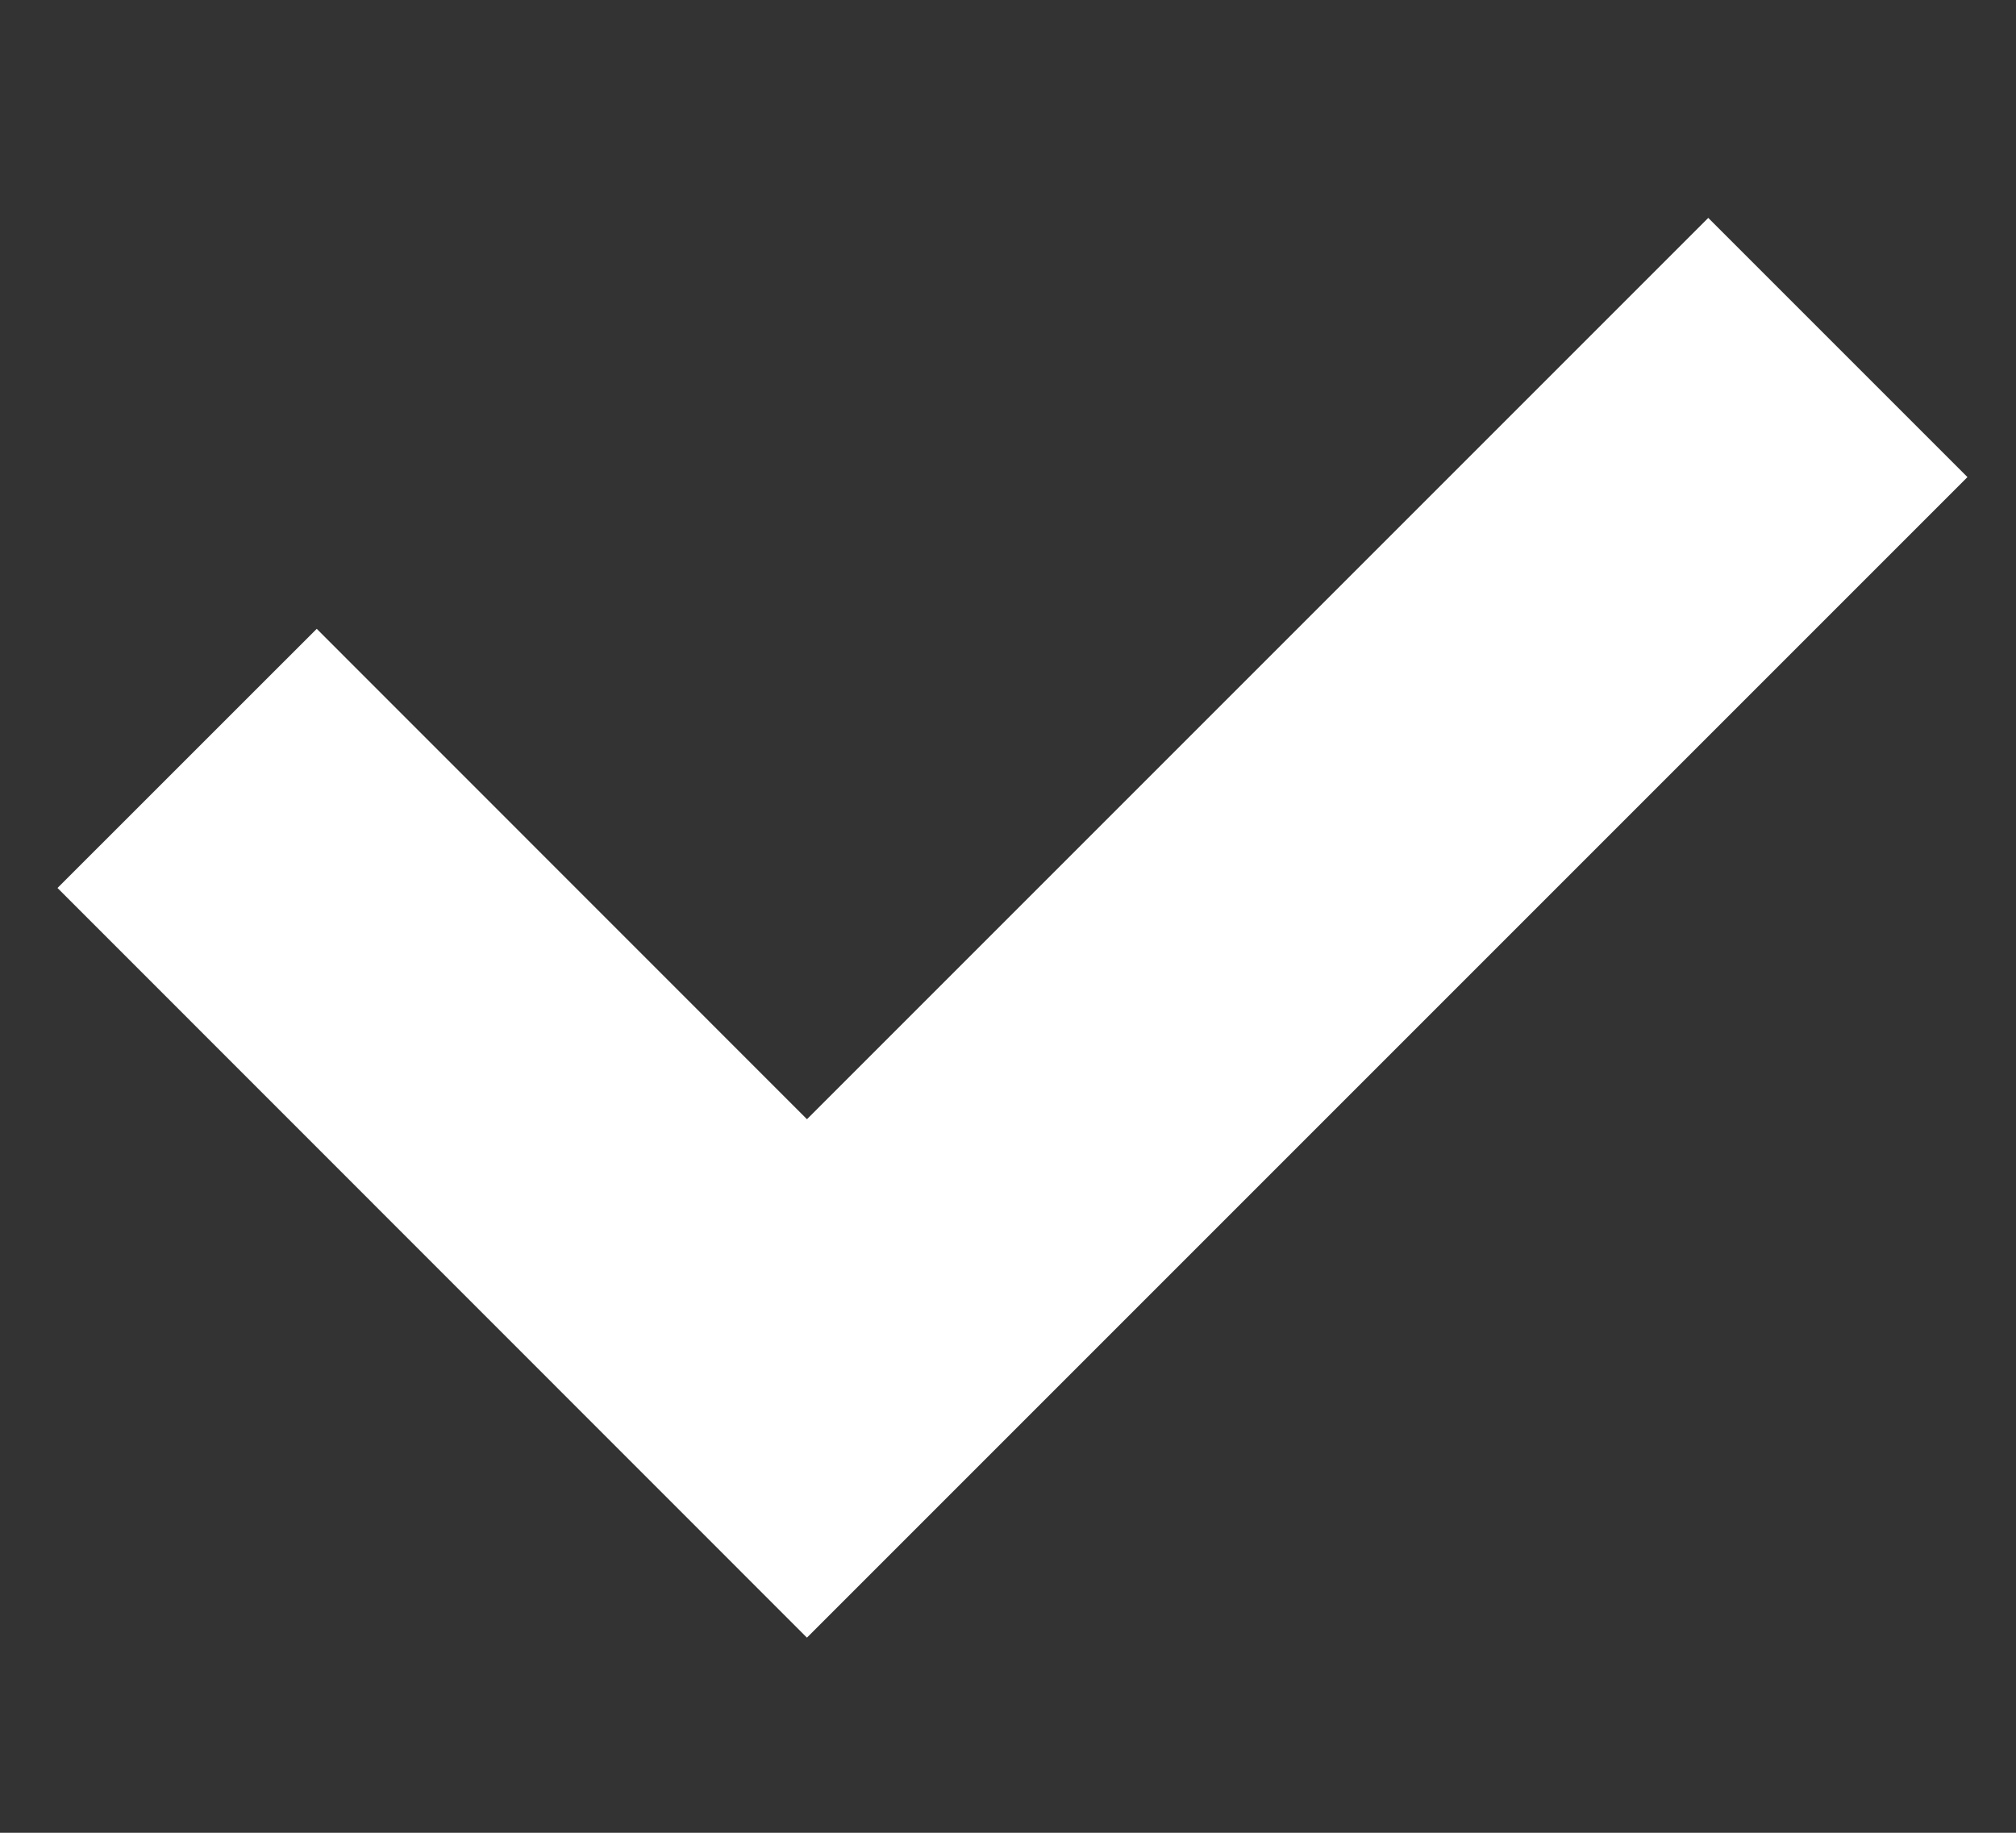
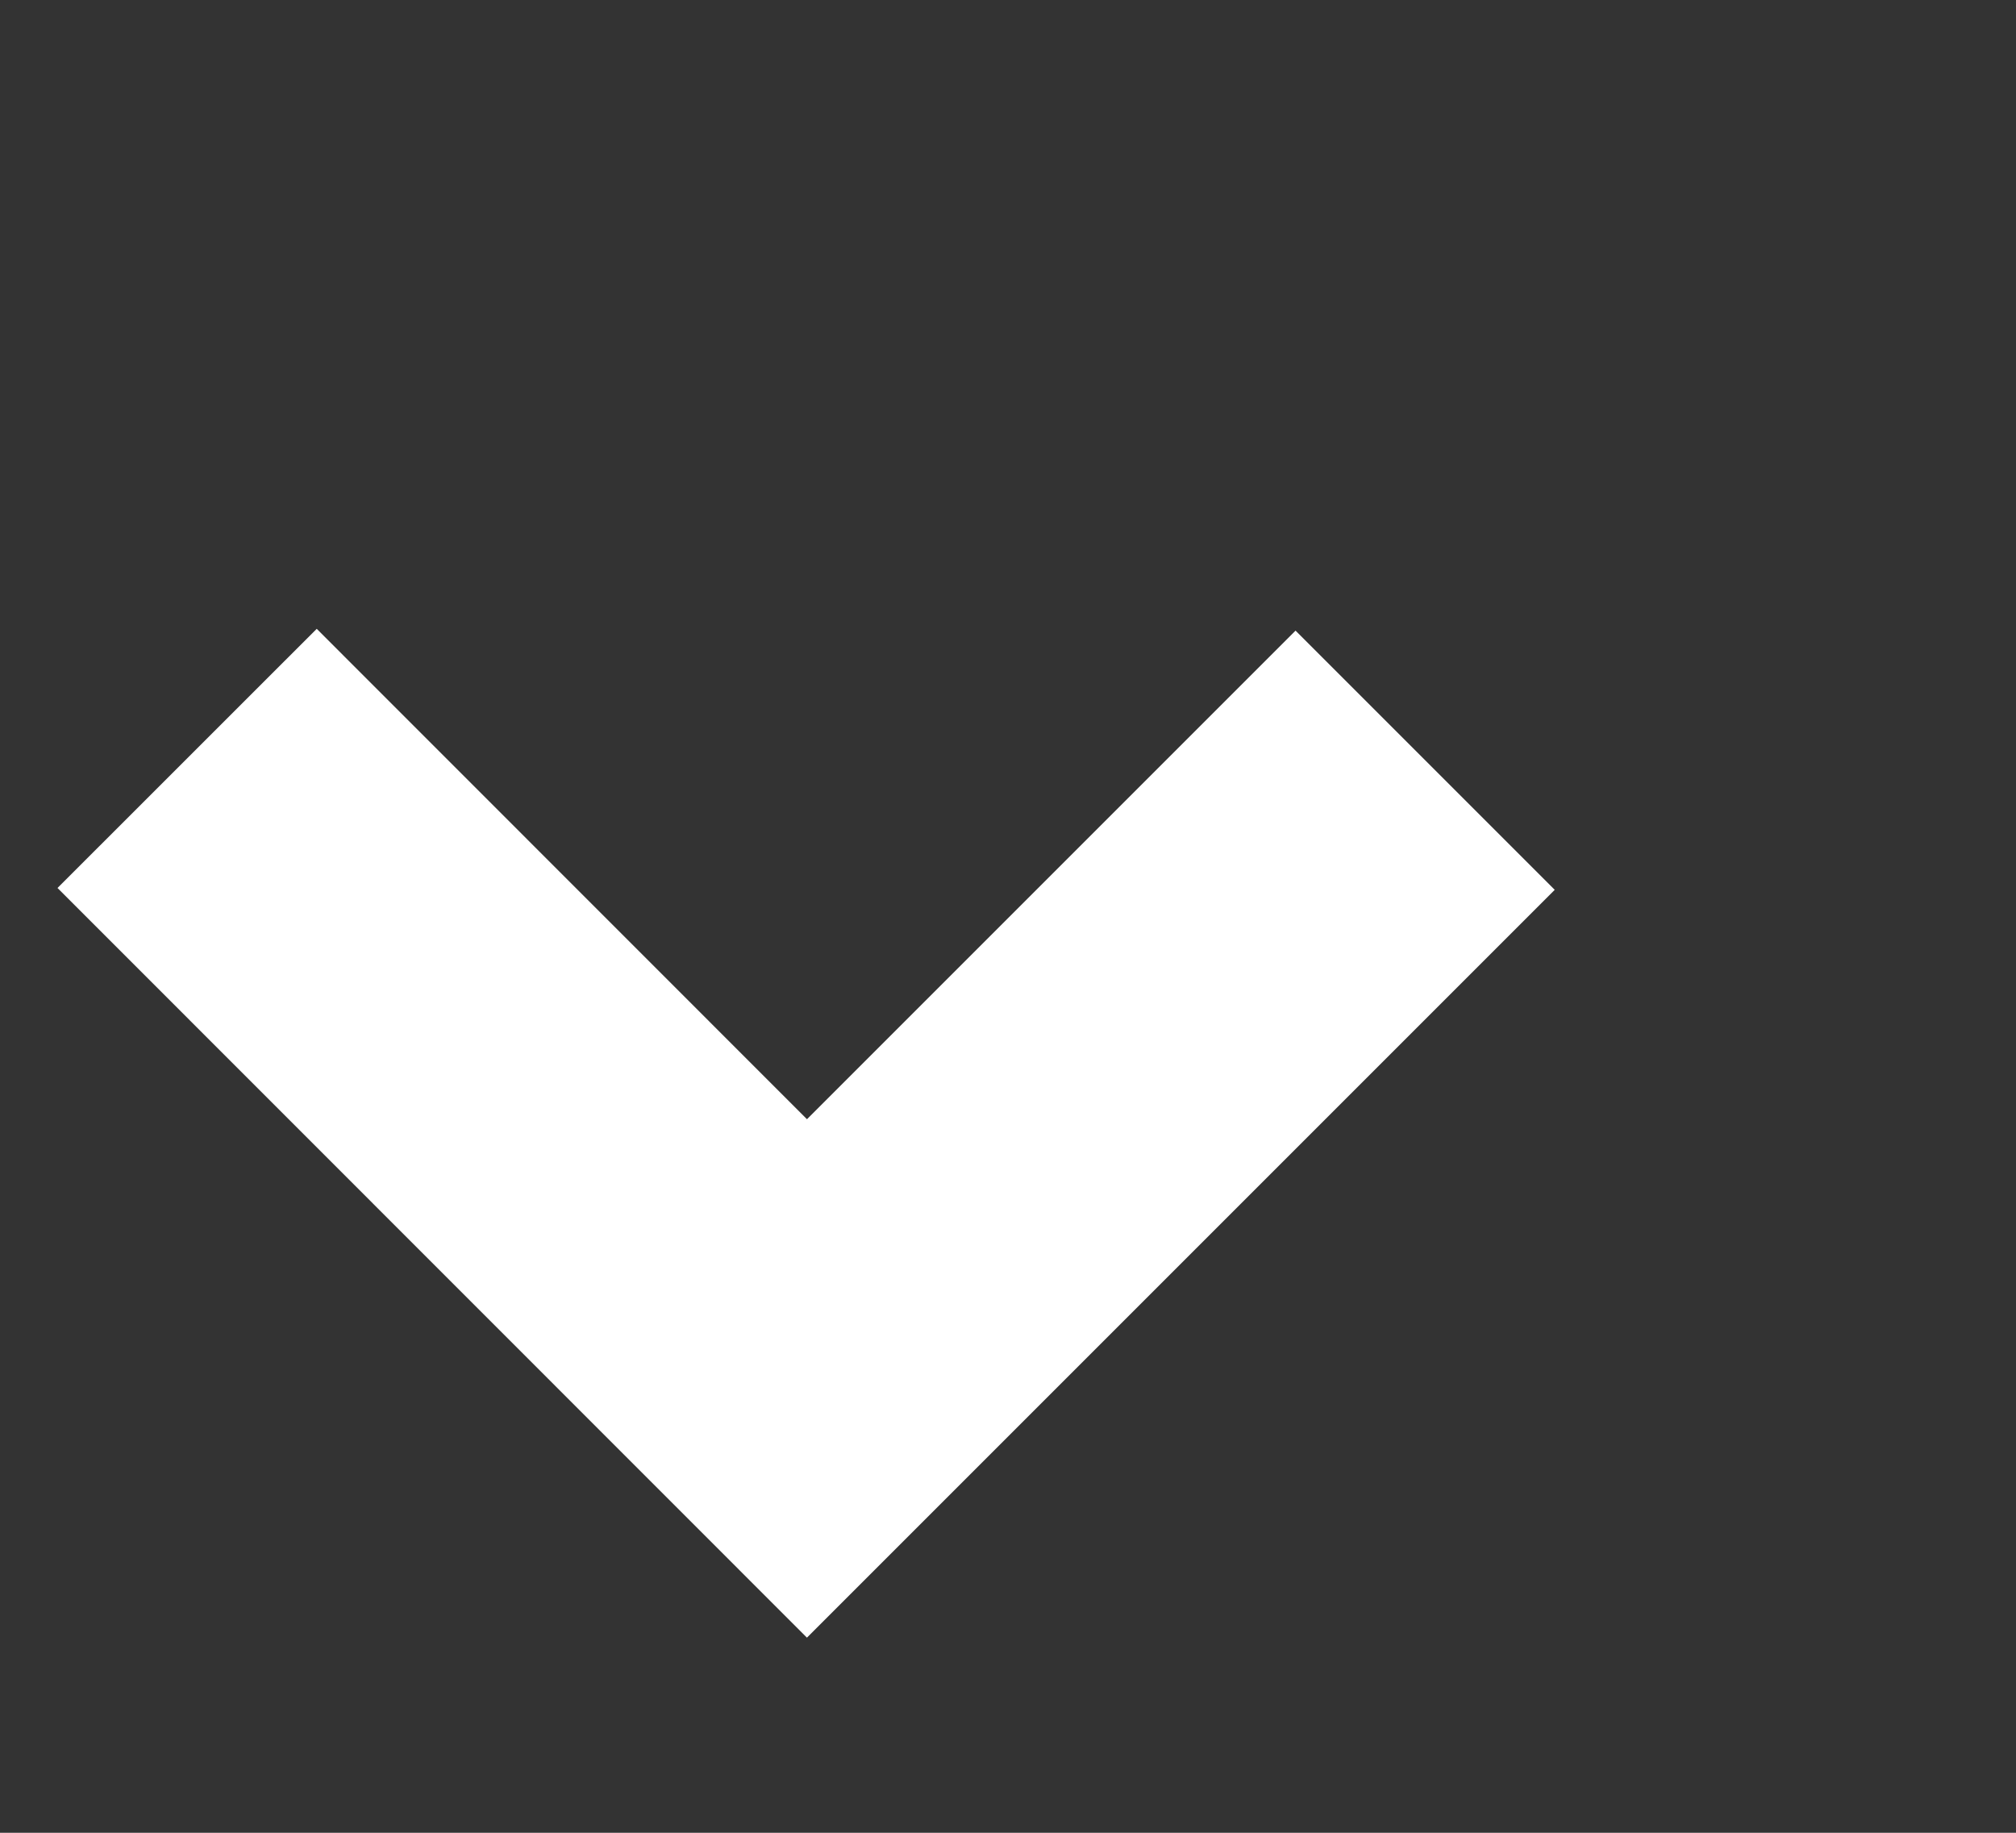
<svg xmlns="http://www.w3.org/2000/svg" width="11" height="10">
  <rect width="100%" height="100%" fill="#333333" stroke="none" />
  <g>
    <title>Layer 1</title>
-     <path id="svg_5" stroke-width="2px" stroke="#FFFFFF" fill="none" d="m1.021,4.138l3.382,3.383l3.373,-3.373l2.252,-2.252" class="b" />
+     <path id="svg_5" stroke-width="2px" stroke="#FFFFFF" fill="none" d="m1.021,4.138l3.382,3.383l3.373,-3.373" class="b" />
  </g>
</svg>